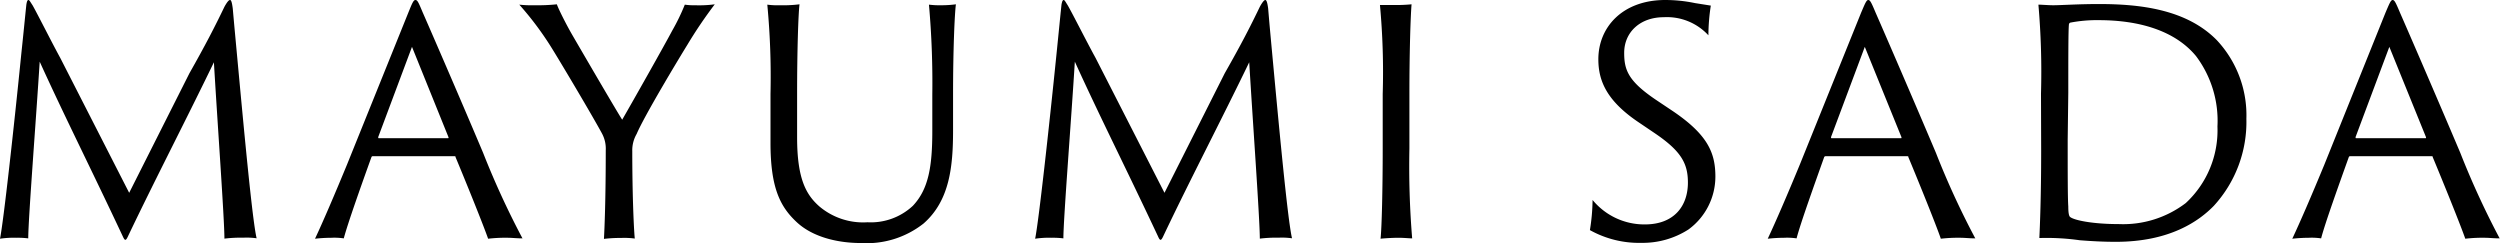
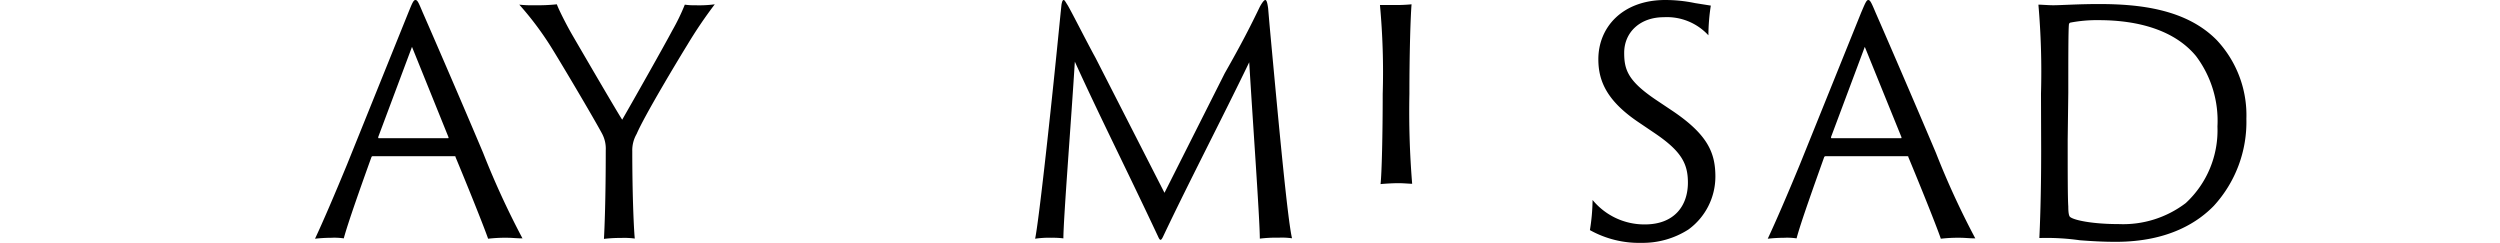
<svg xmlns="http://www.w3.org/2000/svg" viewBox="0 0 290.3 28.22">
  <g id="レイヤー_2" data-name="レイヤー 2">
    <g id="txt">
-       <path d="M2.48,6.19c.22-2.05.4-3.92.58-5.65C3.13.11,3.2,0,3.31,0s.25.29.47.61C4.28,1.48,6.05,5,7,6.73l8,15.66L22,8.5C23.9,5.15,25,3,26.06.79c.36-.65.54-.79.65-.79s.21.14.32,1c.15,1.73.33,3.63.51,5.58.79,8.49,1.76,19,2.26,21.09a8.25,8.25,0,0,0-1.54-.07,15.64,15.64,0,0,0-2.2.11c0-2.27-.83-13.75-1.22-20.48C21.78,13.57,17.93,21,14.9,27.36c-.29.64-.39.64-.65.07C10.65,19.76,7.49,13.5,4.61,7.16c-.4,6.41-1.33,18.29-1.33,20.52a9.52,9.52,0,0,0-1.37-.07A10.76,10.76,0,0,0,0,27.72C.4,25.81,1.62,14.79,2.48,6.19Z" />
      <path d="M43.31,18.14a.16.16,0,0,0-.18.11C42,21.38,40.36,26,39.92,27.68a7.44,7.44,0,0,0-1.44-.07,17.94,17.94,0,0,0-1.9.11c.9-1.91,2.26-5.08,3.7-8.57L47.41,1.48C47.84.43,48,0,48.24,0s.36.29.86,1.48c.4.9,3.93,9,7,16.27a97.31,97.31,0,0,0,4.57,9.93c-.64,0-1.26-.07-1.65-.07a17.56,17.56,0,0,0-2.34.11c-.58-1.66-2.56-6.55-3.78-9.47,0-.07,0-.11-.15-.11ZM52,16.05c.07,0,.11,0,.07-.14L47.84,5.44,43.92,15.91c0,.11,0,.14.07.14Z" />
      <path d="M70.34,17.46a3.71,3.71,0,0,0-.46-2c-1.19-2.19-5-8.6-6-10.18A36.32,36.32,0,0,0,60.3.54a13.7,13.7,0,0,0,1.84.07A20.84,20.84,0,0,0,64.66.5C64.91,1.19,65.84,3,66.42,4s5.15,8.86,5.83,9.9c1.41-2.45,4.93-8.68,5.8-10.33A24.17,24.17,0,0,0,79.52.54a7,7,0,0,0,1.19.07A13.62,13.62,0,0,0,83,.5a52,52,0,0,0-3.17,4.68c-1,1.62-5,8.25-5.9,10.37a3.78,3.78,0,0,0-.51,2c0,4.57.15,8.67.29,10.15a9.2,9.2,0,0,0-1.58-.07,16,16,0,0,0-2,.11C70.2,26.49,70.34,23.18,70.34,17.46Z" />
-       <path d="M90.58.61A15.32,15.32,0,0,0,92.84.5c-.14,1.12-.28,5.33-.28,10.44v5c0,4.75,1,6.62,2.55,8a7.87,7.87,0,0,0,5.62,1.87A7.15,7.15,0,0,0,106,23.9c1.83-1.94,2.26-4.57,2.26-8.71V10.94a102.92,102.92,0,0,0-.39-10.4,10.13,10.13,0,0,0,1.44.07A12.39,12.39,0,0,0,111,.5c-.15,1.12-.33,5.33-.33,10.44v4.18c0,4.21-.39,8.17-3.42,10.83a10.67,10.67,0,0,1-7.3,2.27c-2.49,0-5.48-.61-7.42-2.41s-3.06-4-3.06-9.22V10.94A89.28,89.28,0,0,0,89.1.54,9,9,0,0,0,90.58.61Z" />
      <path d="M122.69,6.19c.21-2.05.39-3.92.57-5.65.08-.43.15-.54.26-.54s.25.29.46.61c.51.87,2.27,4.36,3.24,6.12l8,15.66,7-13.89c1.91-3.35,3-5.48,4.07-7.71.36-.65.54-.79.64-.79s.22.14.33,1c.14,1.73.32,3.63.5,5.58.79,8.49,1.77,19,2.27,21.09a8.38,8.38,0,0,0-1.55-.07,15.39,15.39,0,0,0-2.19.11c0-2.27-.83-13.75-1.23-20.48C142,13.57,138.13,21,135.11,27.36c-.29.64-.4.64-.65.07-3.6-7.67-6.77-13.93-9.65-20.27-.39,6.41-1.33,18.29-1.33,20.52a9.45,9.45,0,0,0-1.37-.07,10.83,10.83,0,0,0-1.91.11C120.6,25.81,121.82,14.79,122.69,6.19Z" />
-       <path d="M160.56,10.91A84.91,84.91,0,0,0,160.24.58c.32,0,1.08,0,1.51,0A18.49,18.49,0,0,0,163.91.5c-.11,1.34-.25,5.33-.25,10.44v6.34a102.86,102.86,0,0,0,.32,10.4c-.32,0-1-.07-1.58-.07-.72,0-1.77.07-2.09.11.14-1.23.25-5.76.25-10.44Z" />
+       <path d="M160.56,10.91A84.91,84.91,0,0,0,160.24.58c.32,0,1.08,0,1.51,0A18.49,18.49,0,0,0,163.91.5c-.11,1.34-.25,5.33-.25,10.44a102.86,102.86,0,0,0,.32,10.4c-.32,0-1-.07-1.58-.07-.72,0-1.77.07-2.09.11.14-1.23.25-5.76.25-10.44Z" />
      <path d="M184.93,23.22A7.78,7.78,0,0,0,191,26.06c3.42,0,5-2.16,5-4.86,0-2.23-.79-3.67-3.89-5.76l-1.76-1.19c-3.78-2.52-4.75-4.86-4.75-7.37,0-3.75,2.84-6.88,7.77-6.88a17,17,0,0,1,3.46.36l1.83.29a22.83,22.83,0,0,0-.28,3.45A6.54,6.54,0,0,0,193.18,2c-2.7,0-4.58,1.72-4.58,4.14,0,2,.47,3.31,3.82,5.54l1.66,1.11c4.28,2.85,5.11,5,5.11,7.74a7.6,7.6,0,0,1-3.13,6.12,9.84,9.84,0,0,1-5.44,1.55,11.71,11.71,0,0,1-6-1.48A23,23,0,0,0,184.93,23.22Z" />
      <path d="M212,18.14a.18.18,0,0,0-.18.11c-1.11,3.13-2.77,7.74-3.2,9.43a7.44,7.44,0,0,0-1.44-.07,18.35,18.35,0,0,0-1.91.11c.9-1.91,2.27-5.08,3.71-8.57l7.13-17.67c.43-1,.61-1.48.83-1.48s.36.29.86,1.48c.4.9,3.92,9,7,16.27a95.15,95.15,0,0,0,4.57,9.93c-.65,0-1.26-.07-1.66-.07a17.66,17.66,0,0,0-2.34.11c-.57-1.66-2.55-6.55-3.77-9.47,0-.07,0-.11-.15-.11Zm8.72-2.09c.07,0,.1,0,.07-.14L216.54,5.44l-3.92,10.47c0,.11,0,.14.07.14Z" />
      <path d="M237,10.87A90.27,90.27,0,0,0,236.7.54c.36,0,1.15.07,1.73.07.86,0,2.91-.14,5.29-.14,4.68,0,10.15.57,13.71,4.21a12.74,12.74,0,0,1,3.42,9.11,14.42,14.42,0,0,1-3.78,10.11c-1.72,1.77-5.11,4.18-11.37,4.18-1.51,0-2.88-.08-4.18-.18a27.48,27.48,0,0,0-4.71-.26c.07-1.51.21-4.78.21-10.15Zm3.1,5.36c0,3.82,0,6.77.07,7.74,0,.72.07,1.12.22,1.23.5.39,2.66.82,5.61.82a12,12,0,0,0,7.81-2.44,11.5,11.5,0,0,0,3.68-8.89A12.5,12.5,0,0,0,255,6.51c-2.48-3-6.7-4.17-11.3-4.17a16.38,16.38,0,0,0-3.31.29.27.27,0,0,0-.15.25c-.07.68-.07,4.17-.07,7.88Z" />
-       <path d="M272.92,18.14a.16.16,0,0,0-.18.11c-1.12,3.13-2.78,7.74-3.21,9.43a7.44,7.44,0,0,0-1.44-.07,18.35,18.35,0,0,0-1.91.11c.9-1.91,2.27-5.08,3.71-8.57L277,1.48c.43-1,.61-1.48.83-1.48s.36.29.86,1.48c.4.9,3.92,9,7,16.27a97.31,97.31,0,0,0,4.57,9.93c-.65,0-1.26-.07-1.65-.07a17.56,17.56,0,0,0-2.34.11c-.58-1.66-2.56-6.55-3.78-9.47,0-.07,0-.11-.15-.11Zm8.71-2.09c.07,0,.1,0,.07-.14L277.45,5.44l-3.92,10.47c0,.11,0,.14.07.14Z" />
    </g>
  </g>
</svg>